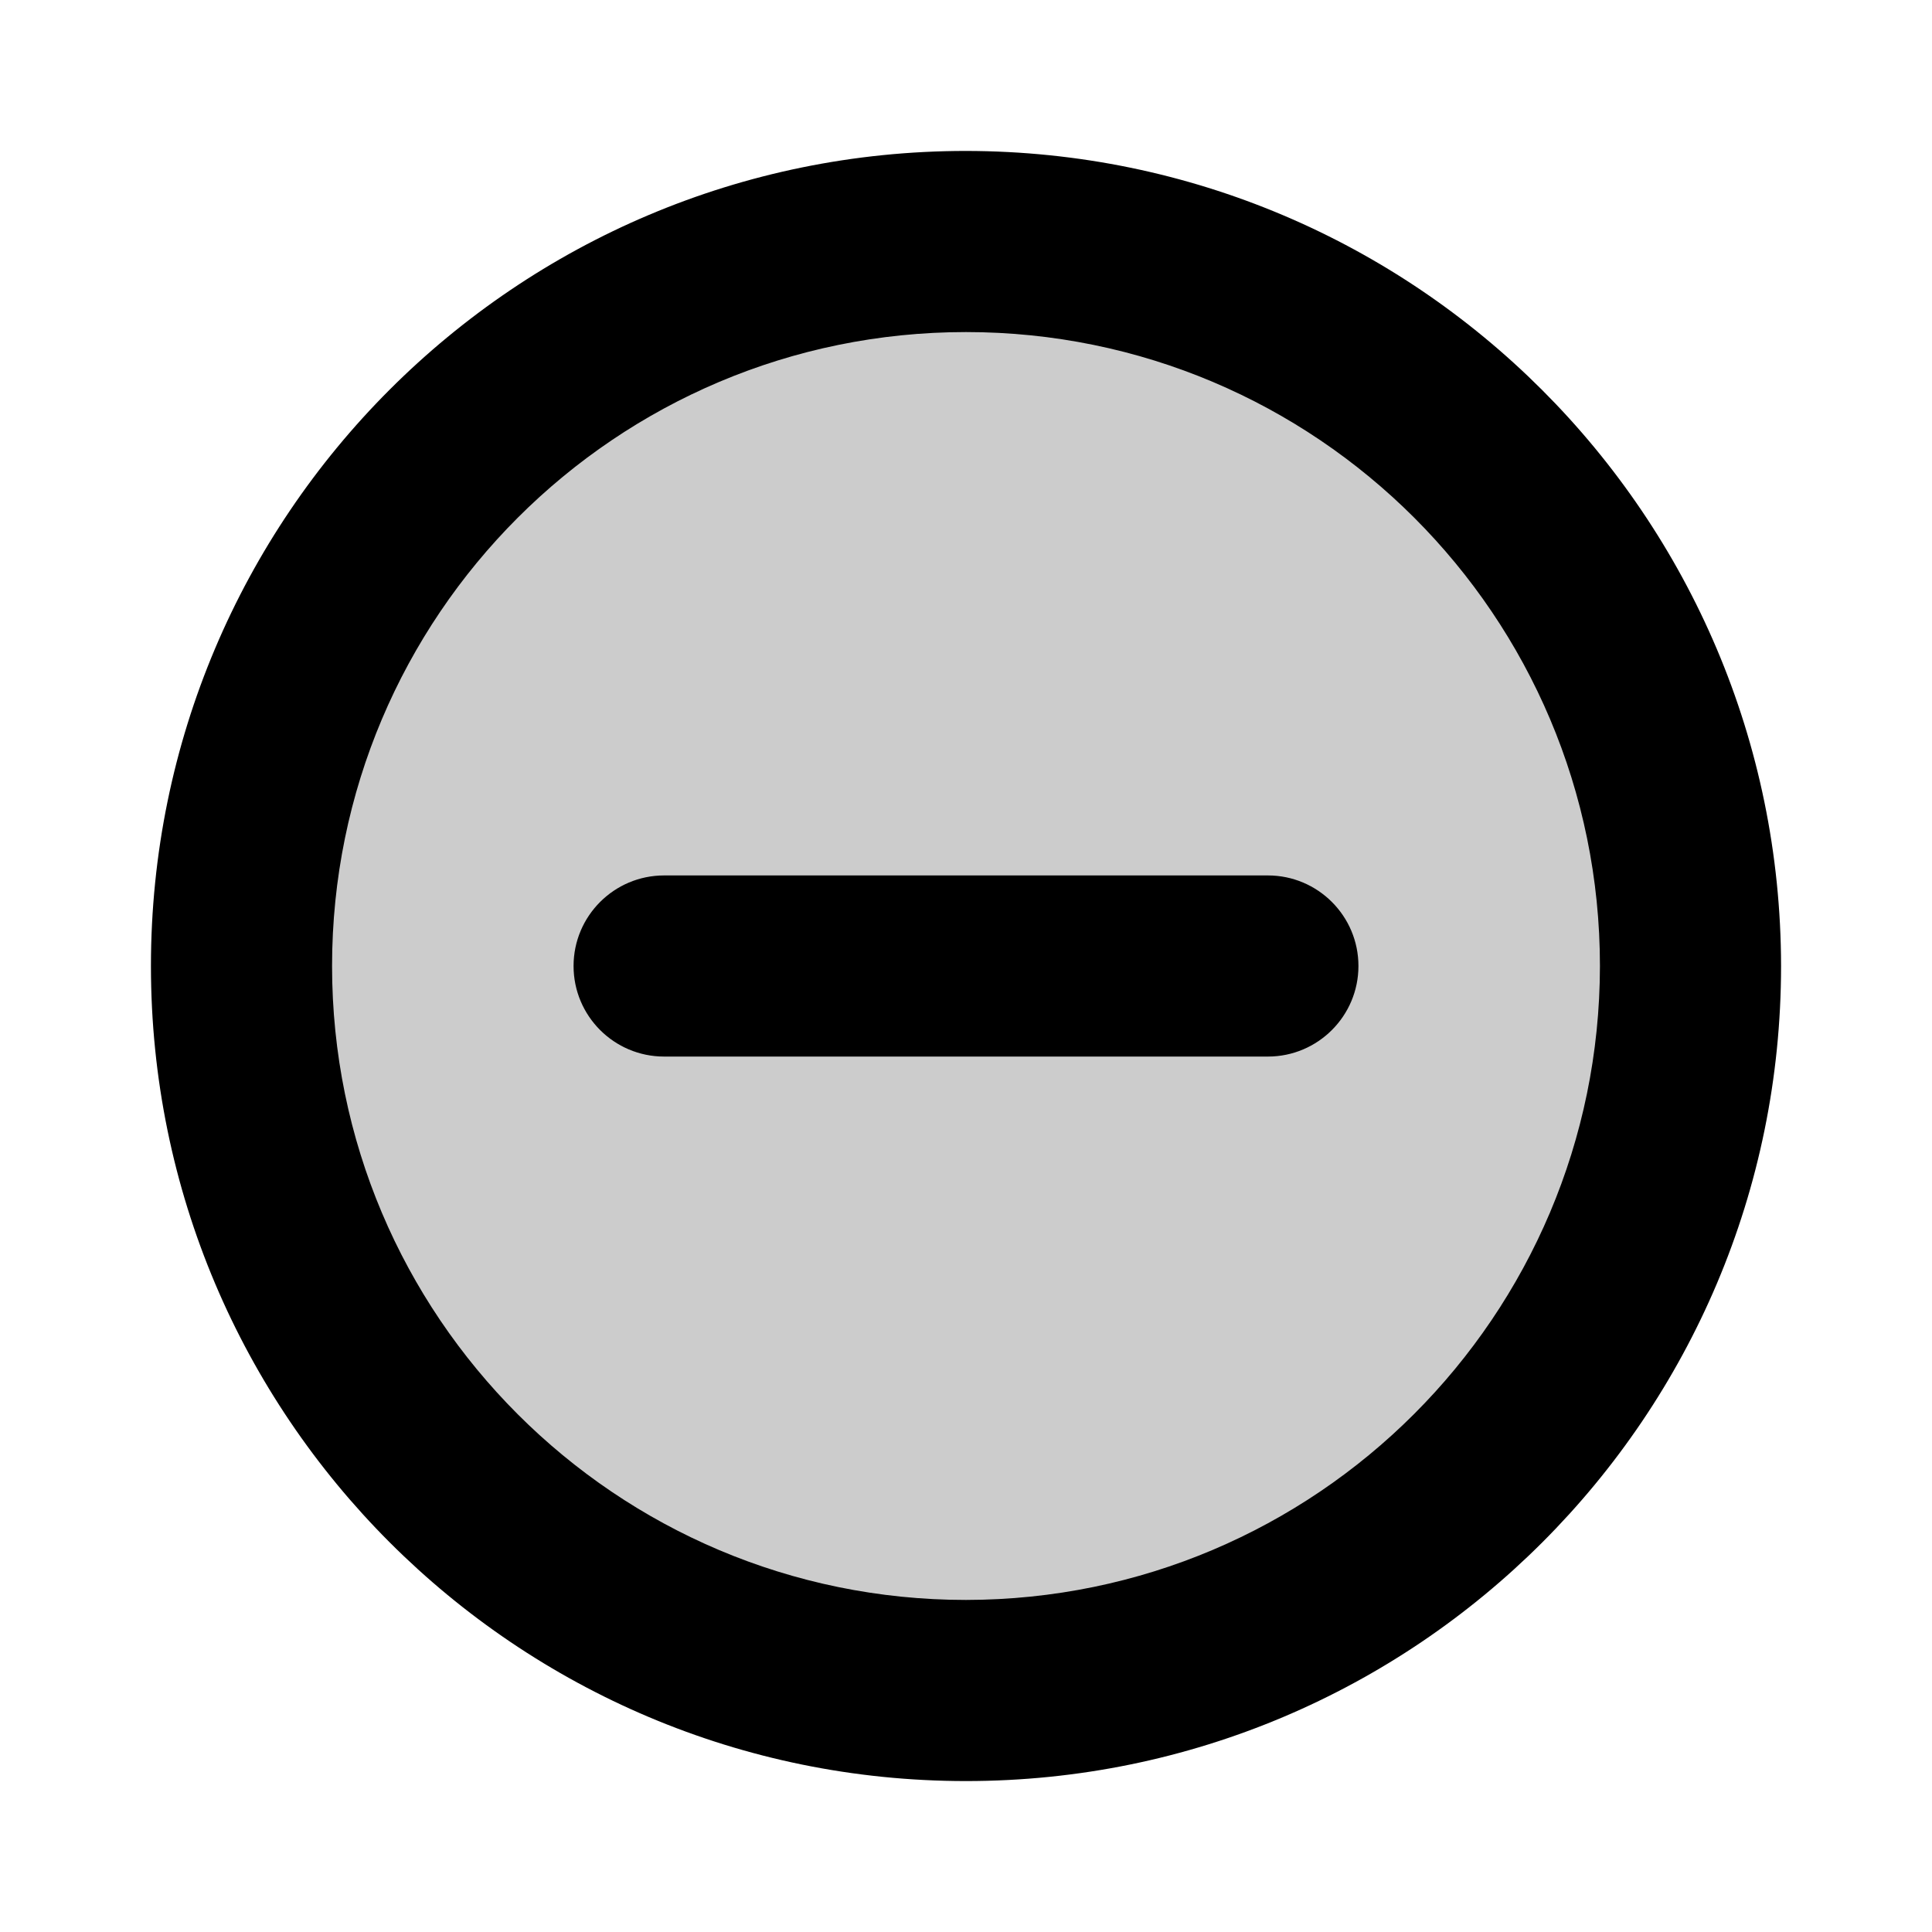
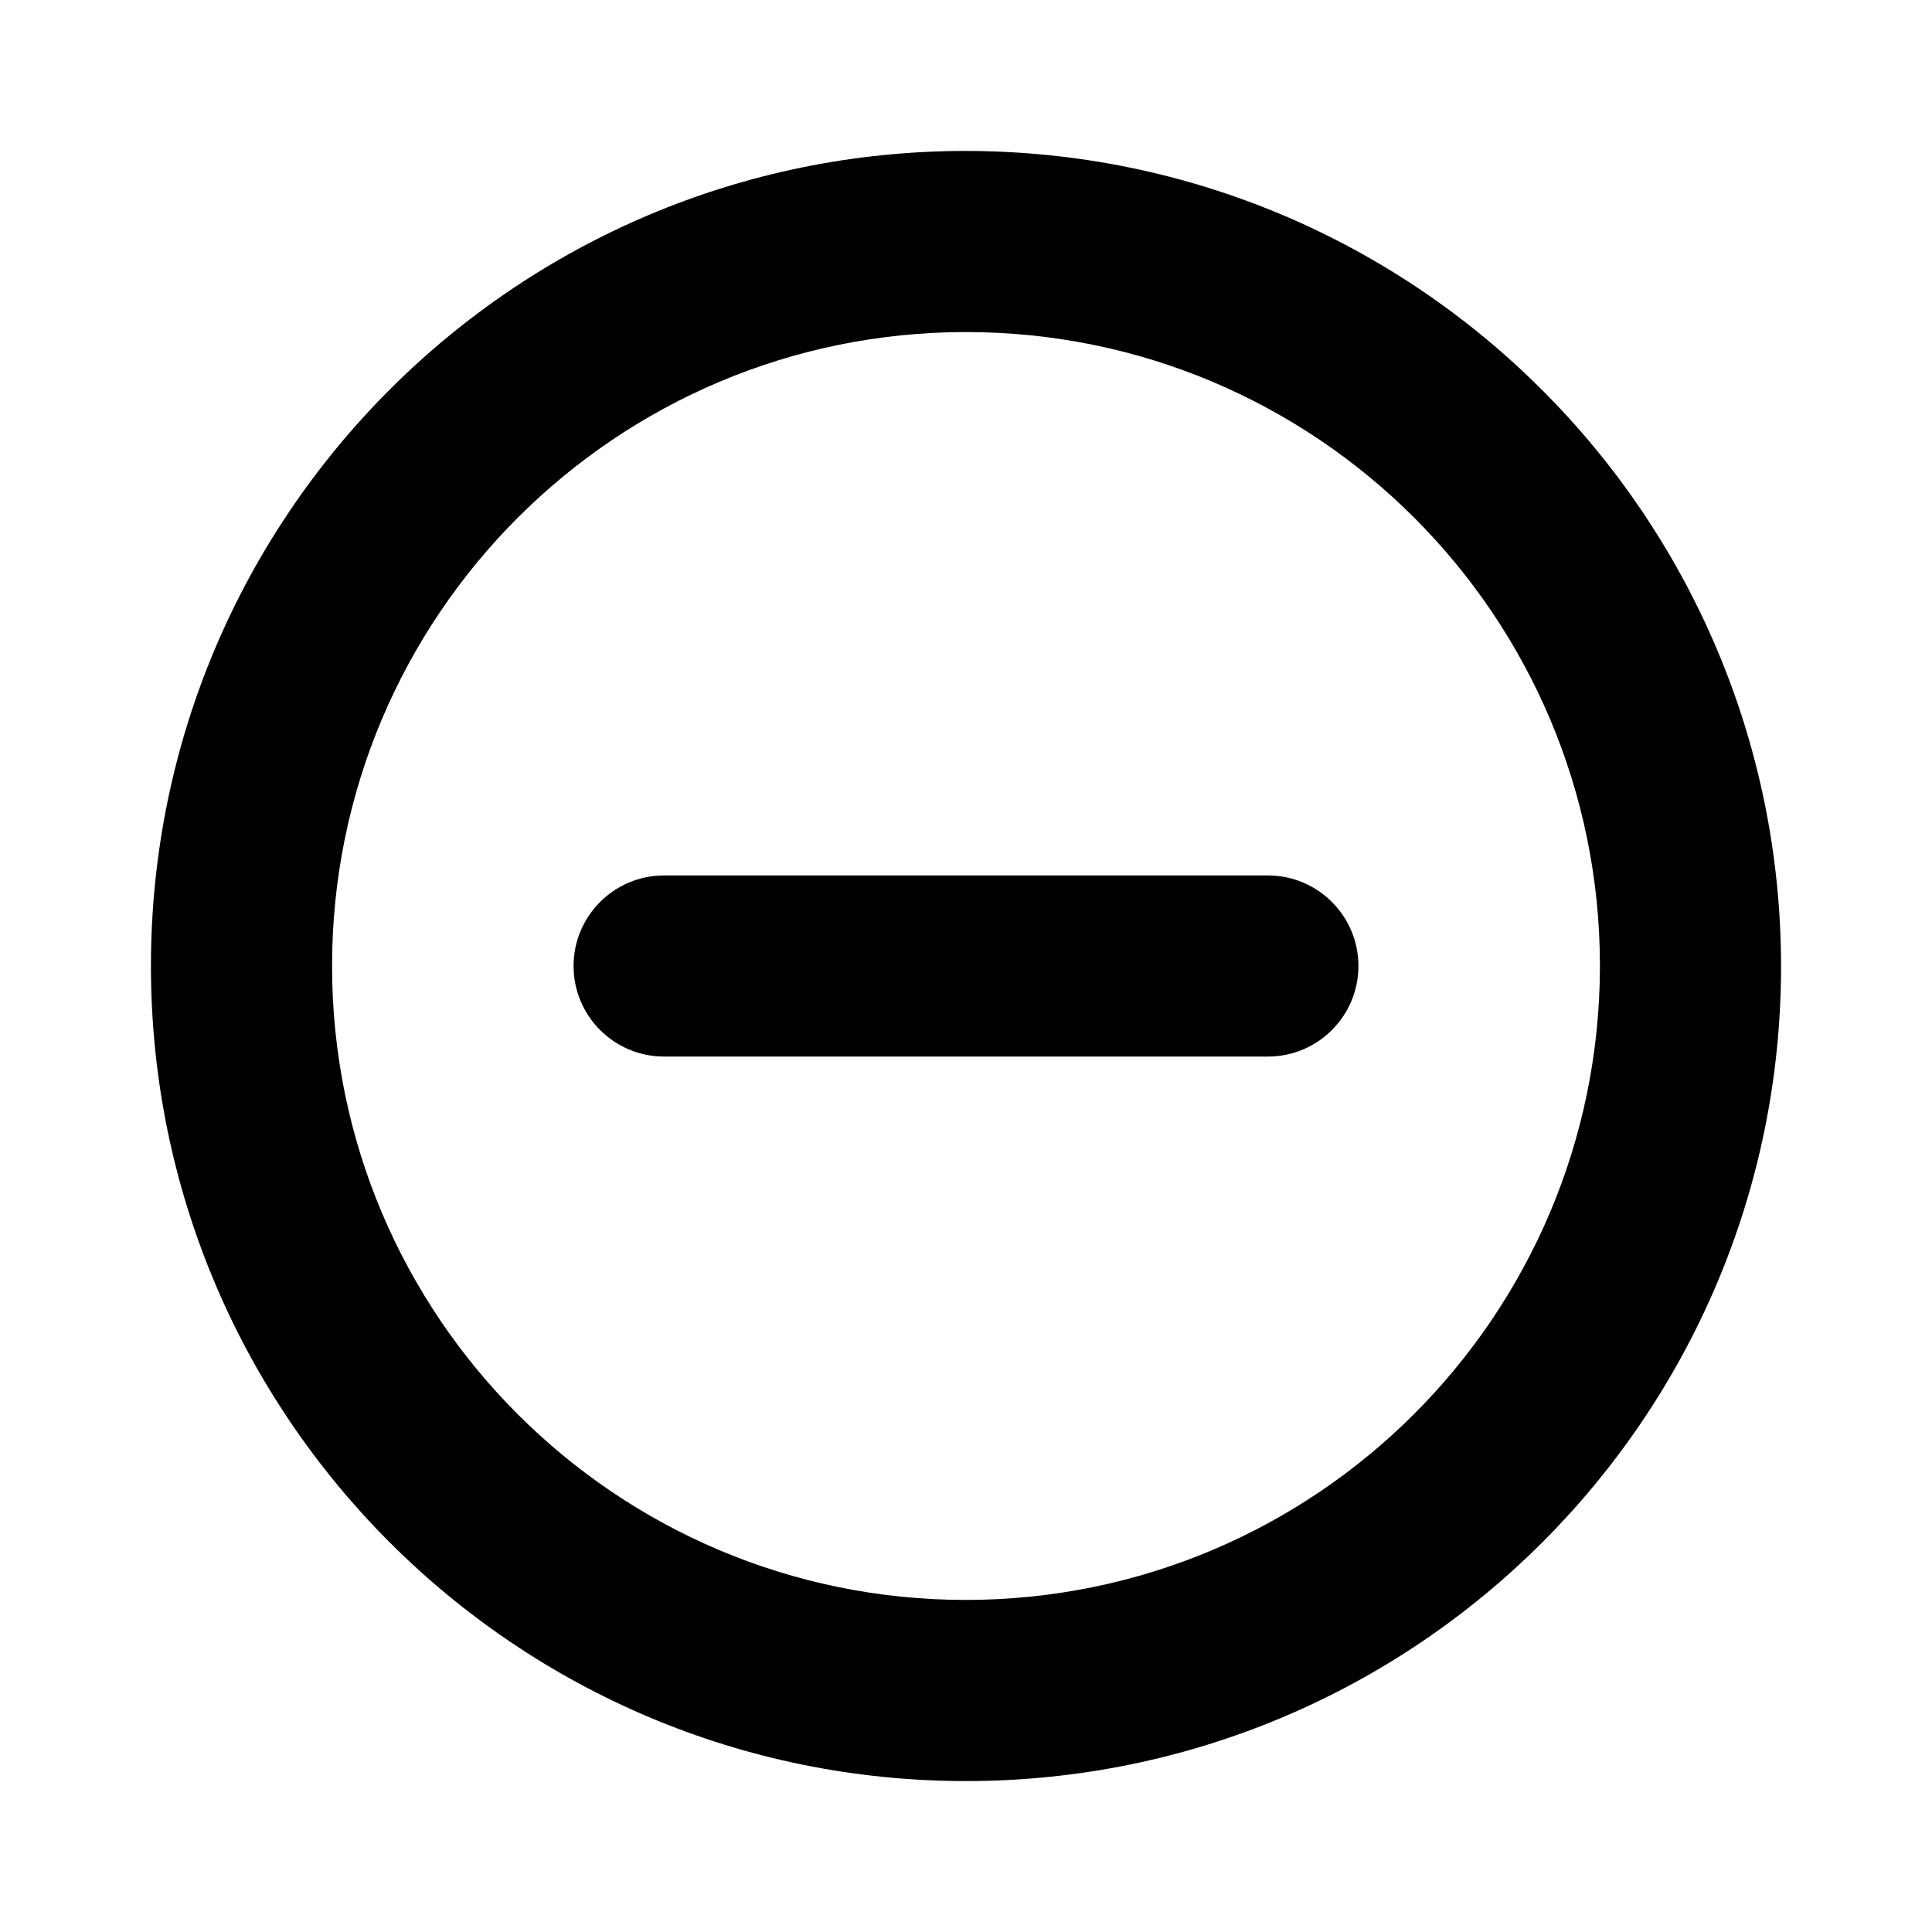
<svg xmlns="http://www.w3.org/2000/svg" width="32px" height="32px" viewBox="0 0 32 32" version="1.1">
  <title>MinusCircle</title>
  <g id="MinusCircle" stroke="none" fill="none" transform="translate(-0, 0)" fill-rule="evenodd" stroke-width="1">
    <g id="Group">
-       <path d="M28,16 C28,22.627 22.627,28 16,28 C9.373,28 4,22.627 4,16 C4,9.373 9.373,4 16,4 C19.183,4 22.235,5.264 24.485,7.515 C26.736,9.765 28,12.817 28,16 Z" id="Path" fill="#000000" fill-rule="nonzero" opacity="0.2" />
      <path d="M22.5,16 C22.5,16.828 21.828,17.5 21,17.5 L11,17.5 C10.172,17.5 9.5,16.828 9.5,16 C9.5,15.172 10.172,14.5 11,14.5 L21,14.5 C21.828,14.5 22.5,15.172 22.5,16 Z M29.5,16 C29.5,23.456 23.456,29.5 16,29.5 C8.544,29.5 2.5,23.456 2.5,16 C2.5,8.544 8.544,2.5 16,2.5 C23.452,2.508 29.492,8.548 29.5,16 Z M26.5,16 C26.5,10.201 21.799,5.5 16,5.5 C10.201,5.5 5.5,10.201 5.5,16 C5.5,21.799 10.201,26.5 16,26.5 C21.796,26.494 26.494,21.796 26.5,16 Z" id="Shape" fill="#000000" fill-rule="nonzero" />
-       <rect id="Rectangle" x="0" y="0" width="32" height="32" />
    </g>
  </g>
</svg>